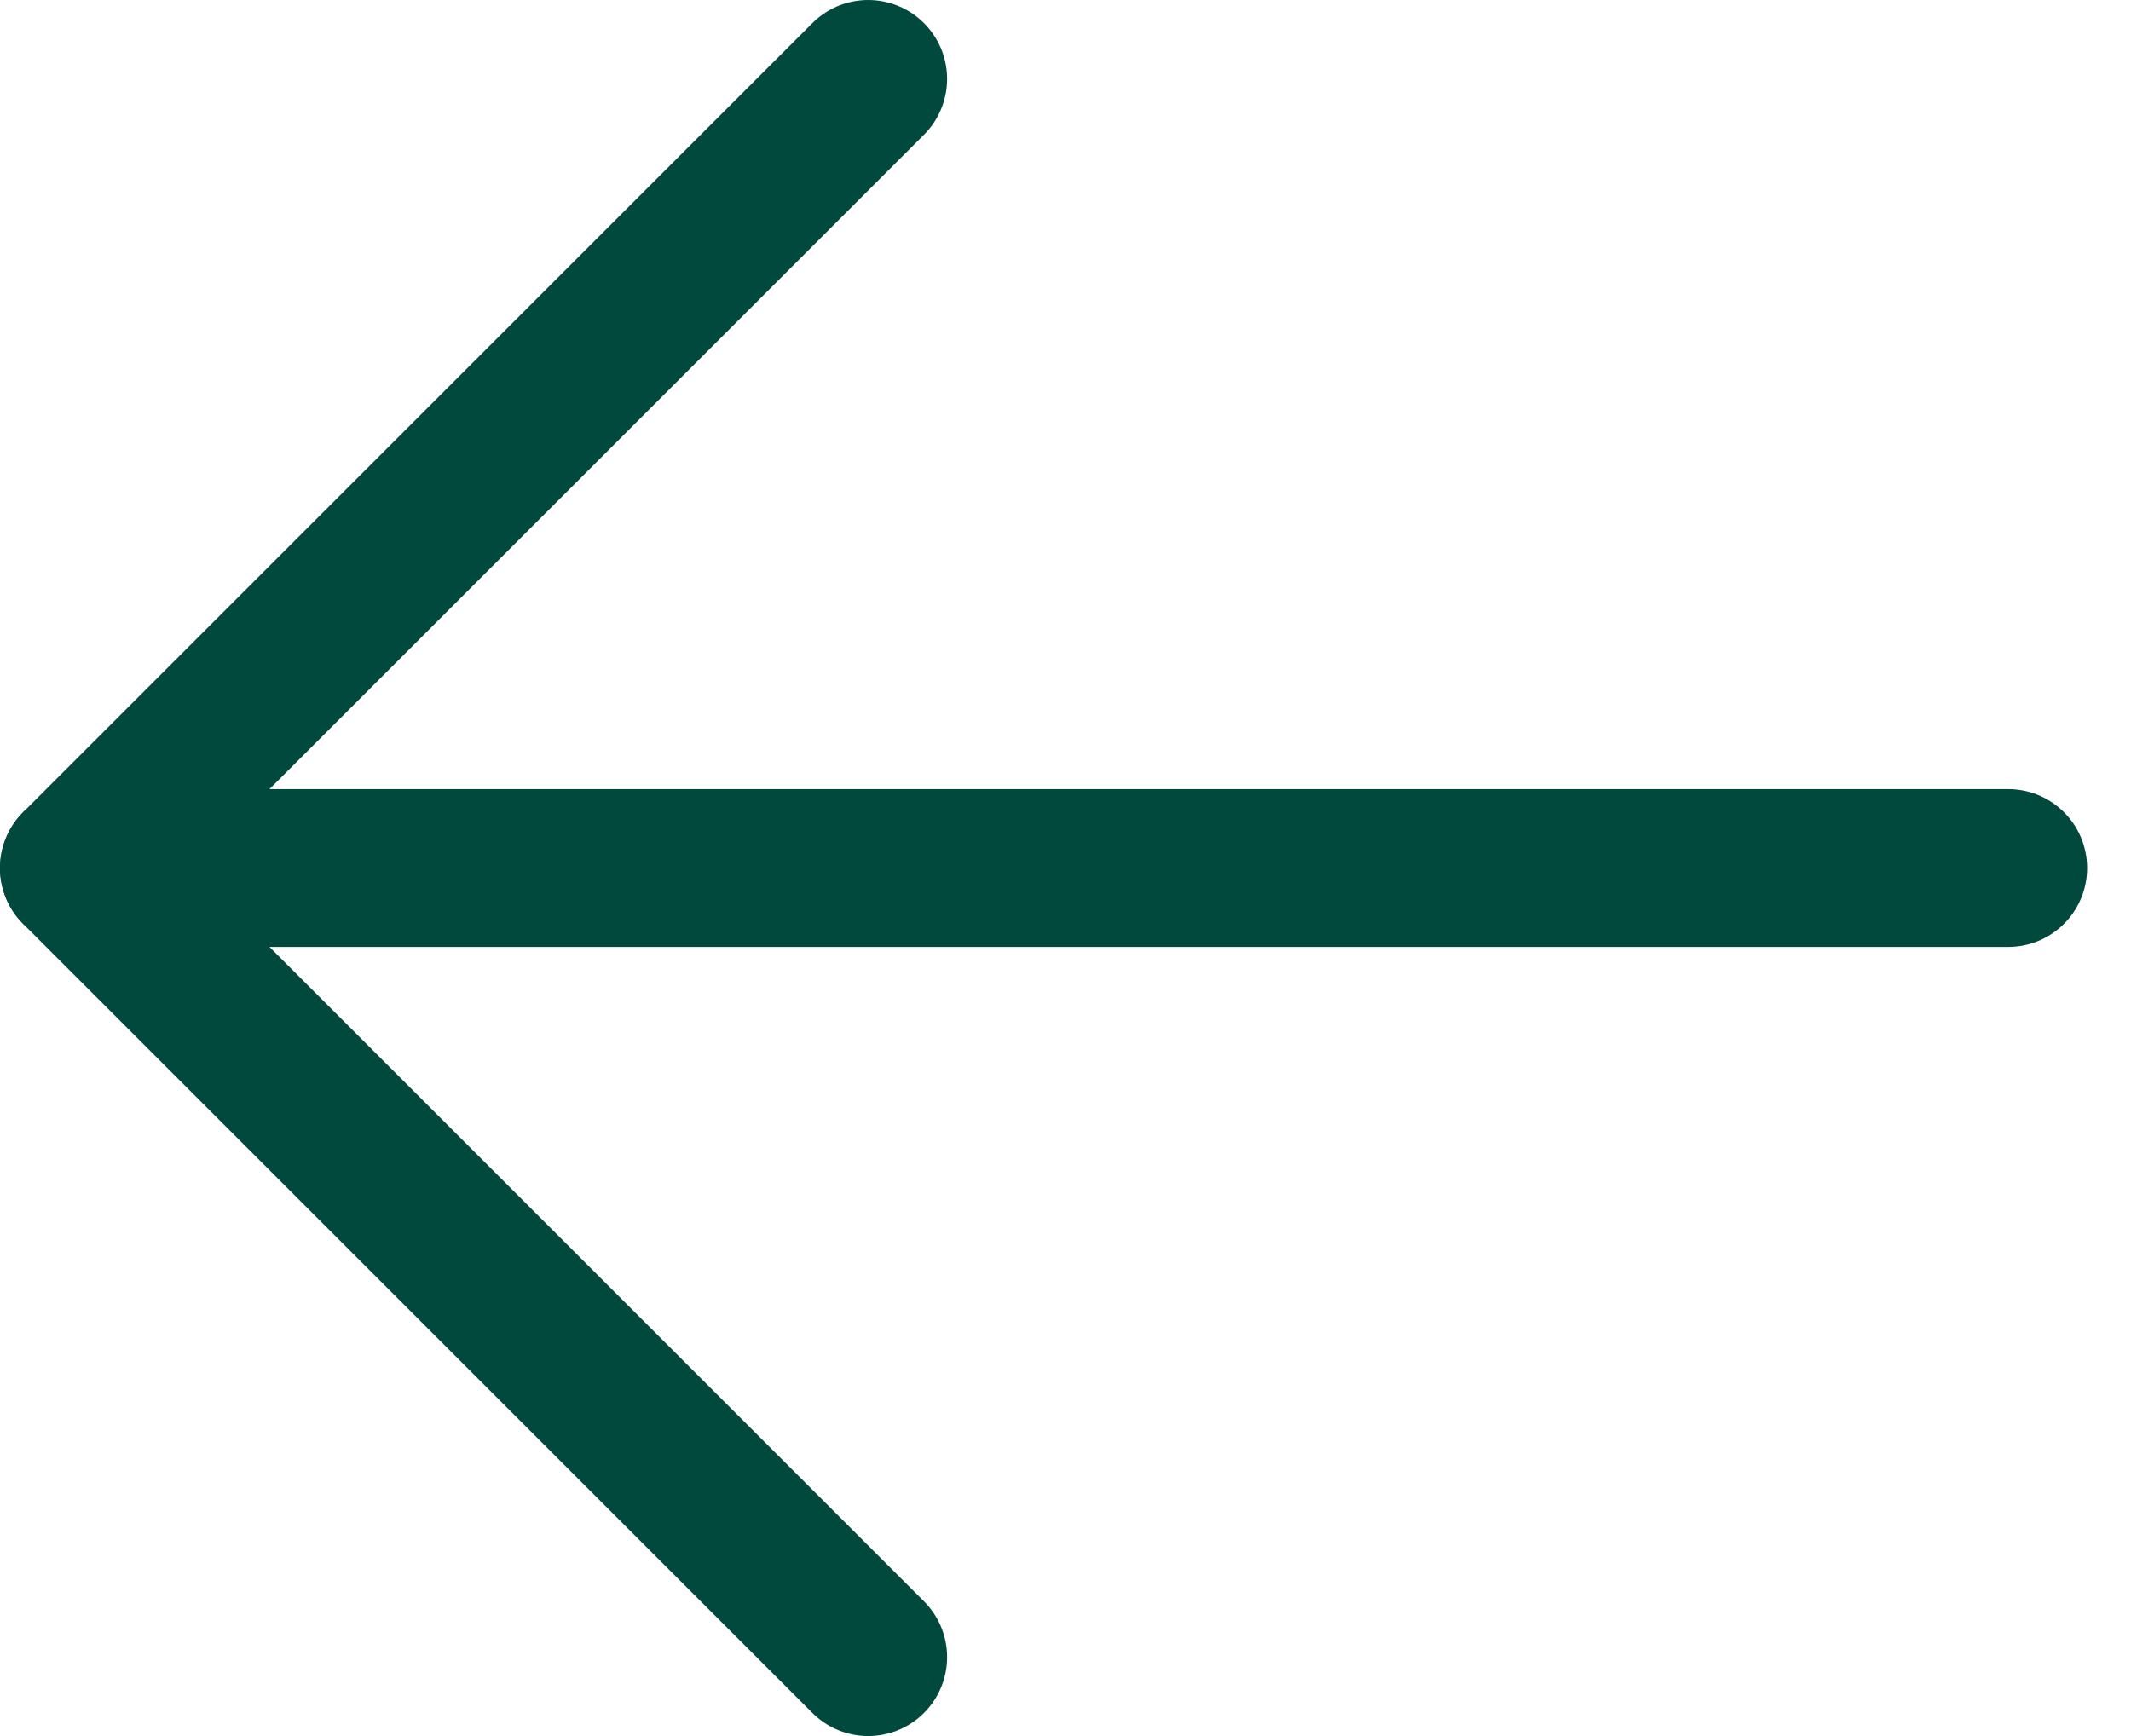
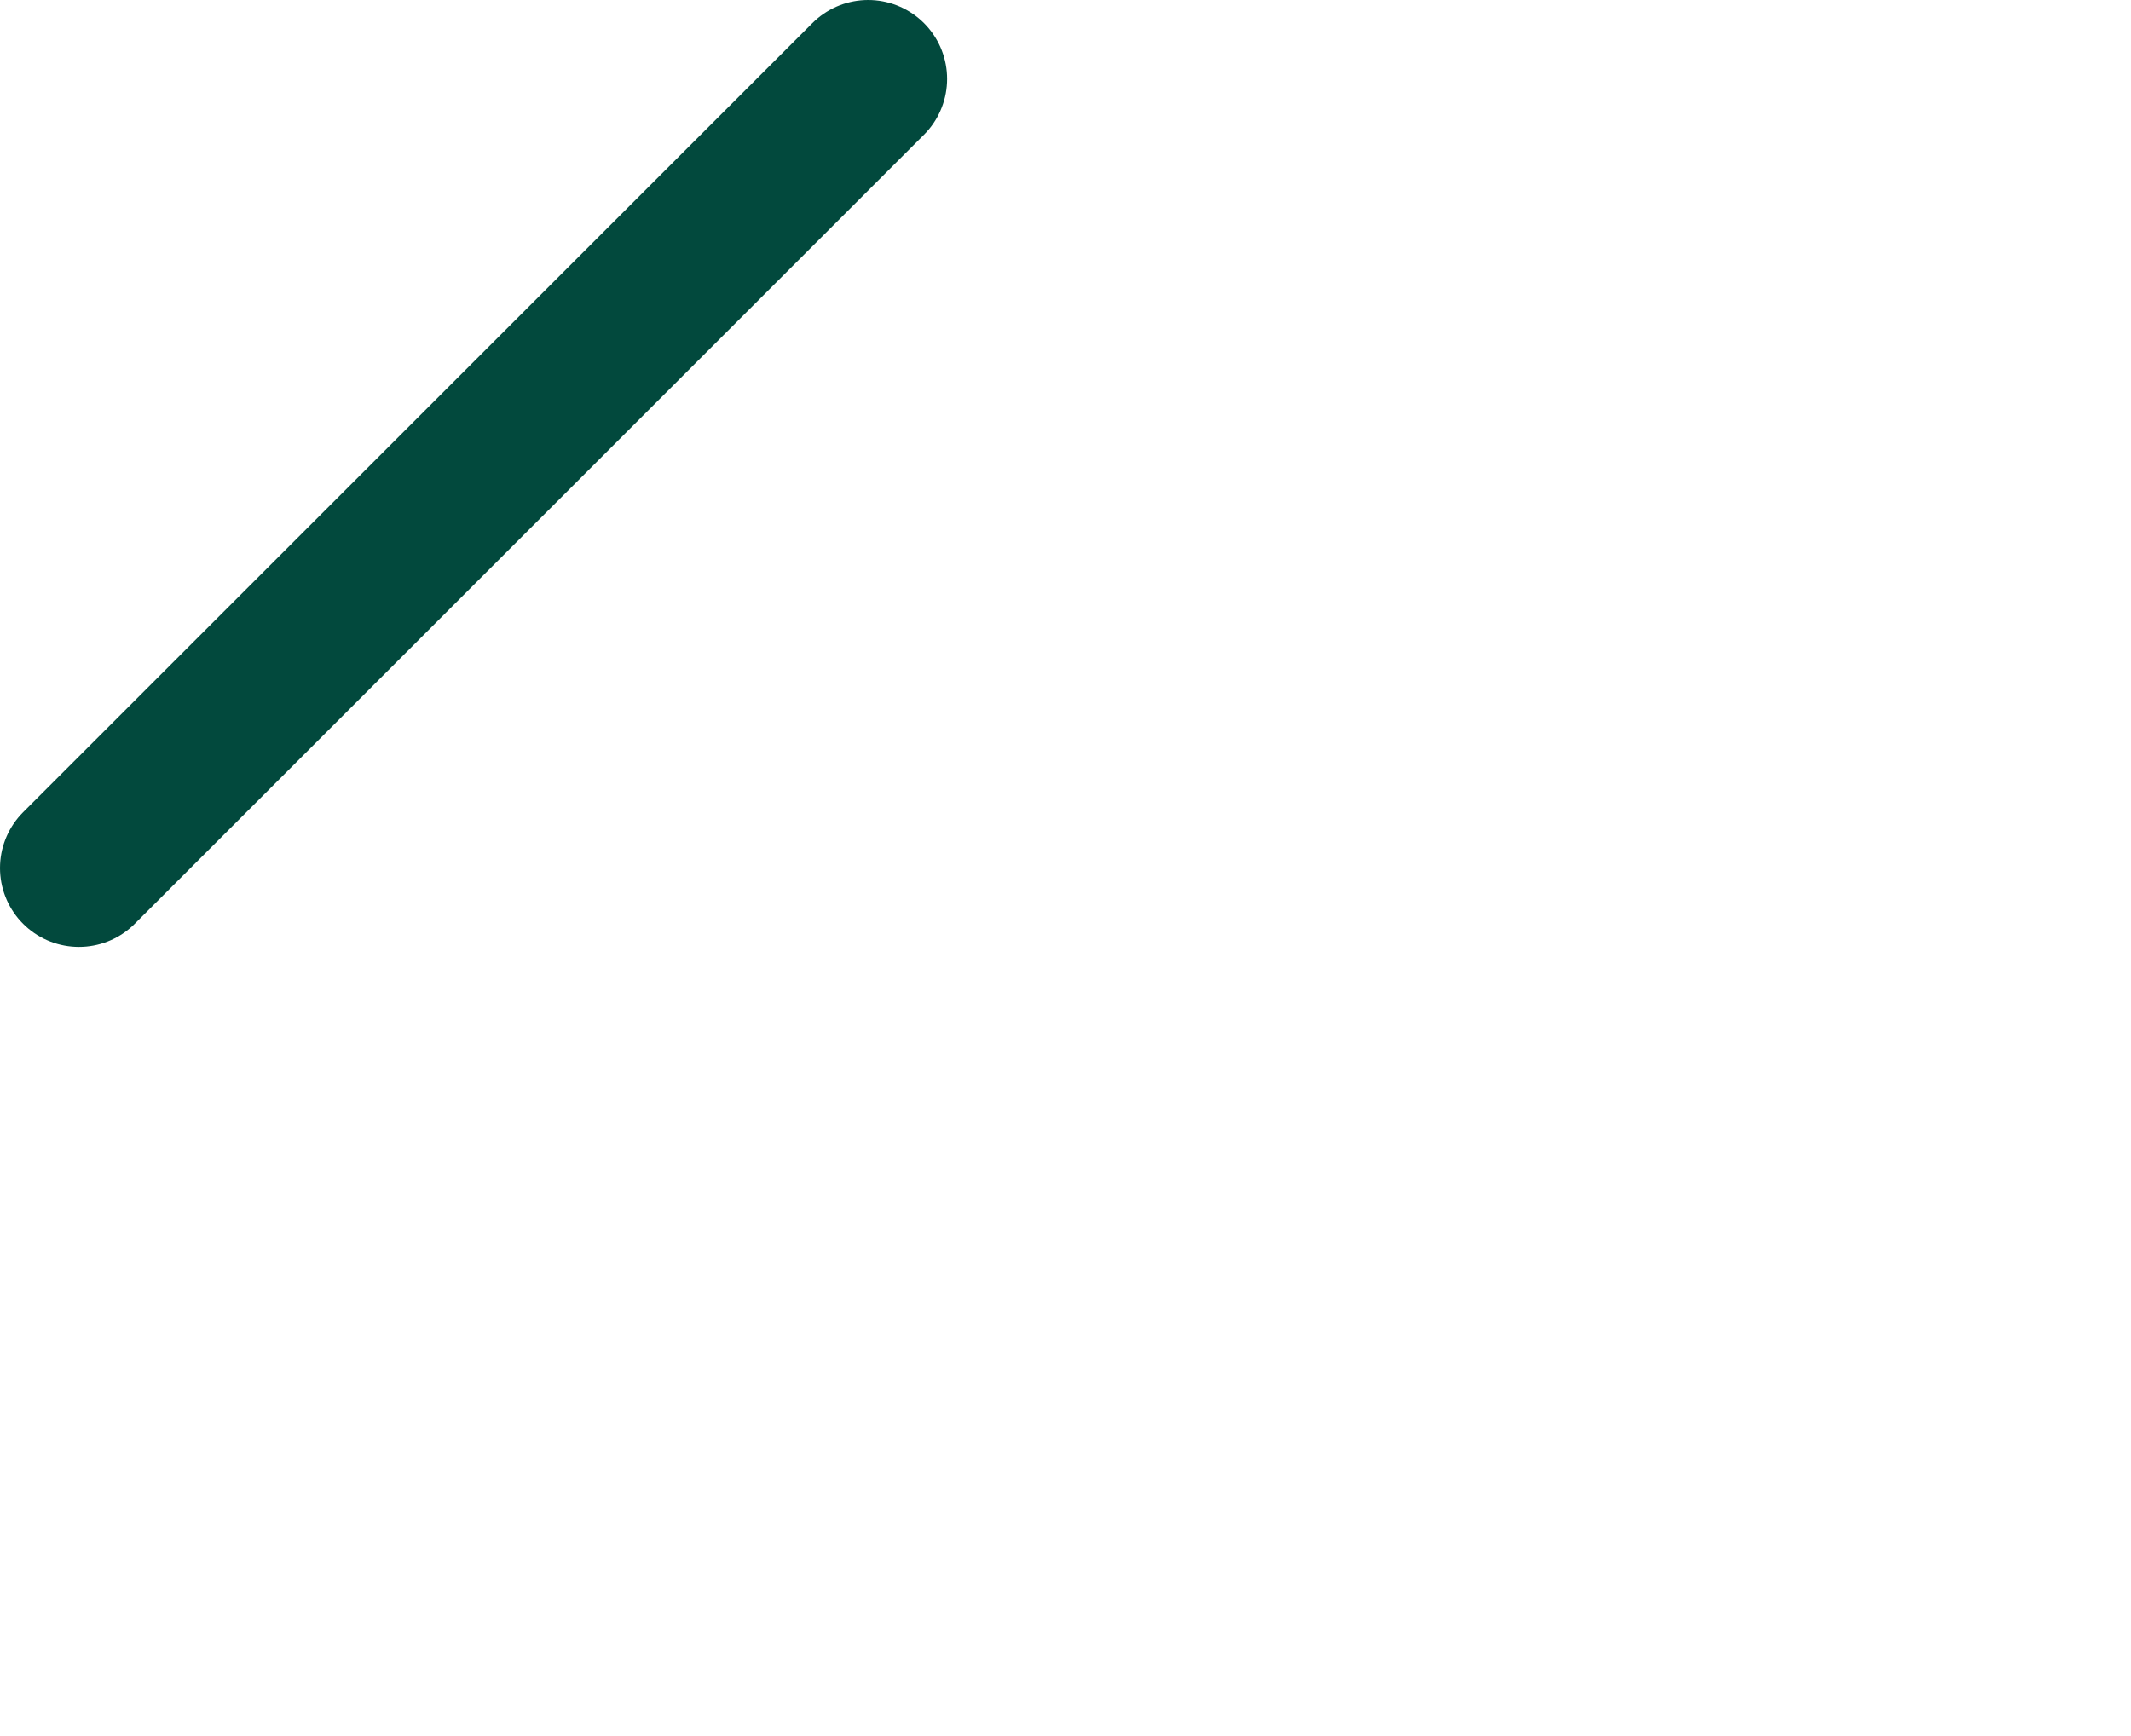
<svg xmlns="http://www.w3.org/2000/svg" width="27" height="22" viewBox="0 0 27 22" fill="none">
-   <path d="M25.444 11H1" stroke="#02493D" stroke-width="2" stroke-linecap="round" stroke-linejoin="round" />
-   <path d="M11 1L1 11L11 21" stroke="#02493D" stroke-width="2" stroke-linecap="round" stroke-linejoin="round" />
+   <path d="M11 1L1 11" stroke="#02493D" stroke-width="2" stroke-linecap="round" stroke-linejoin="round" />
</svg>